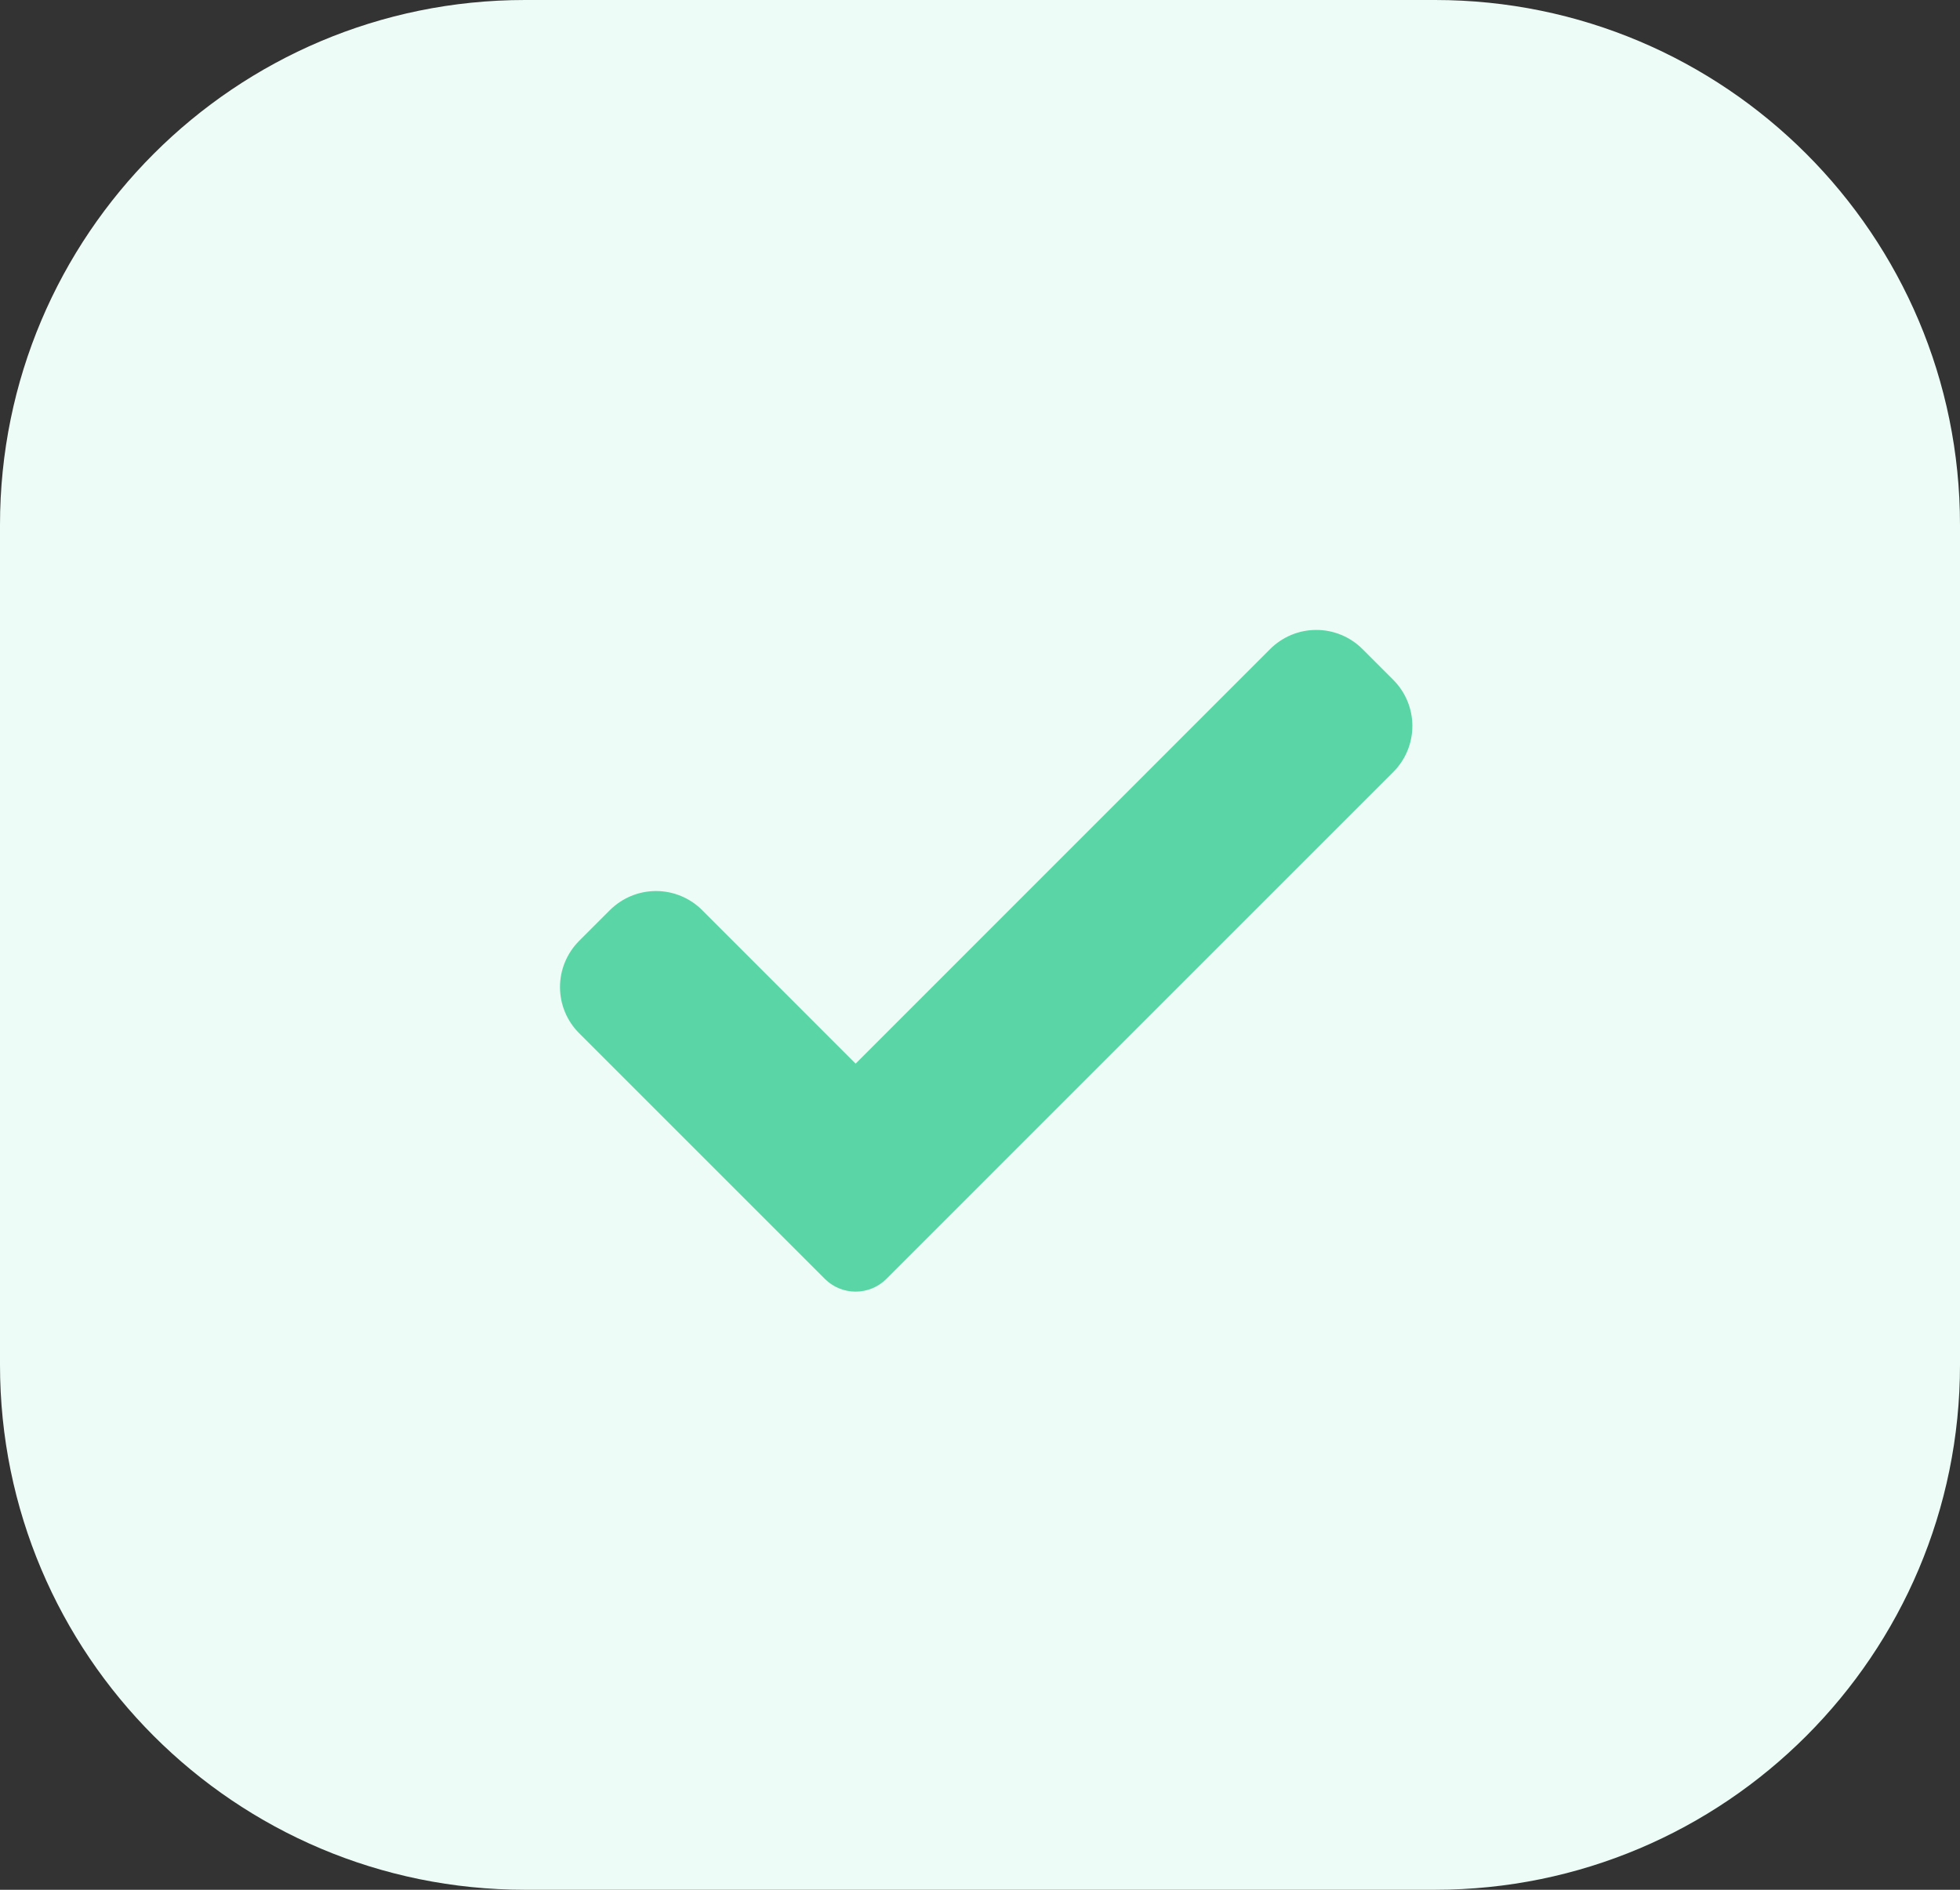
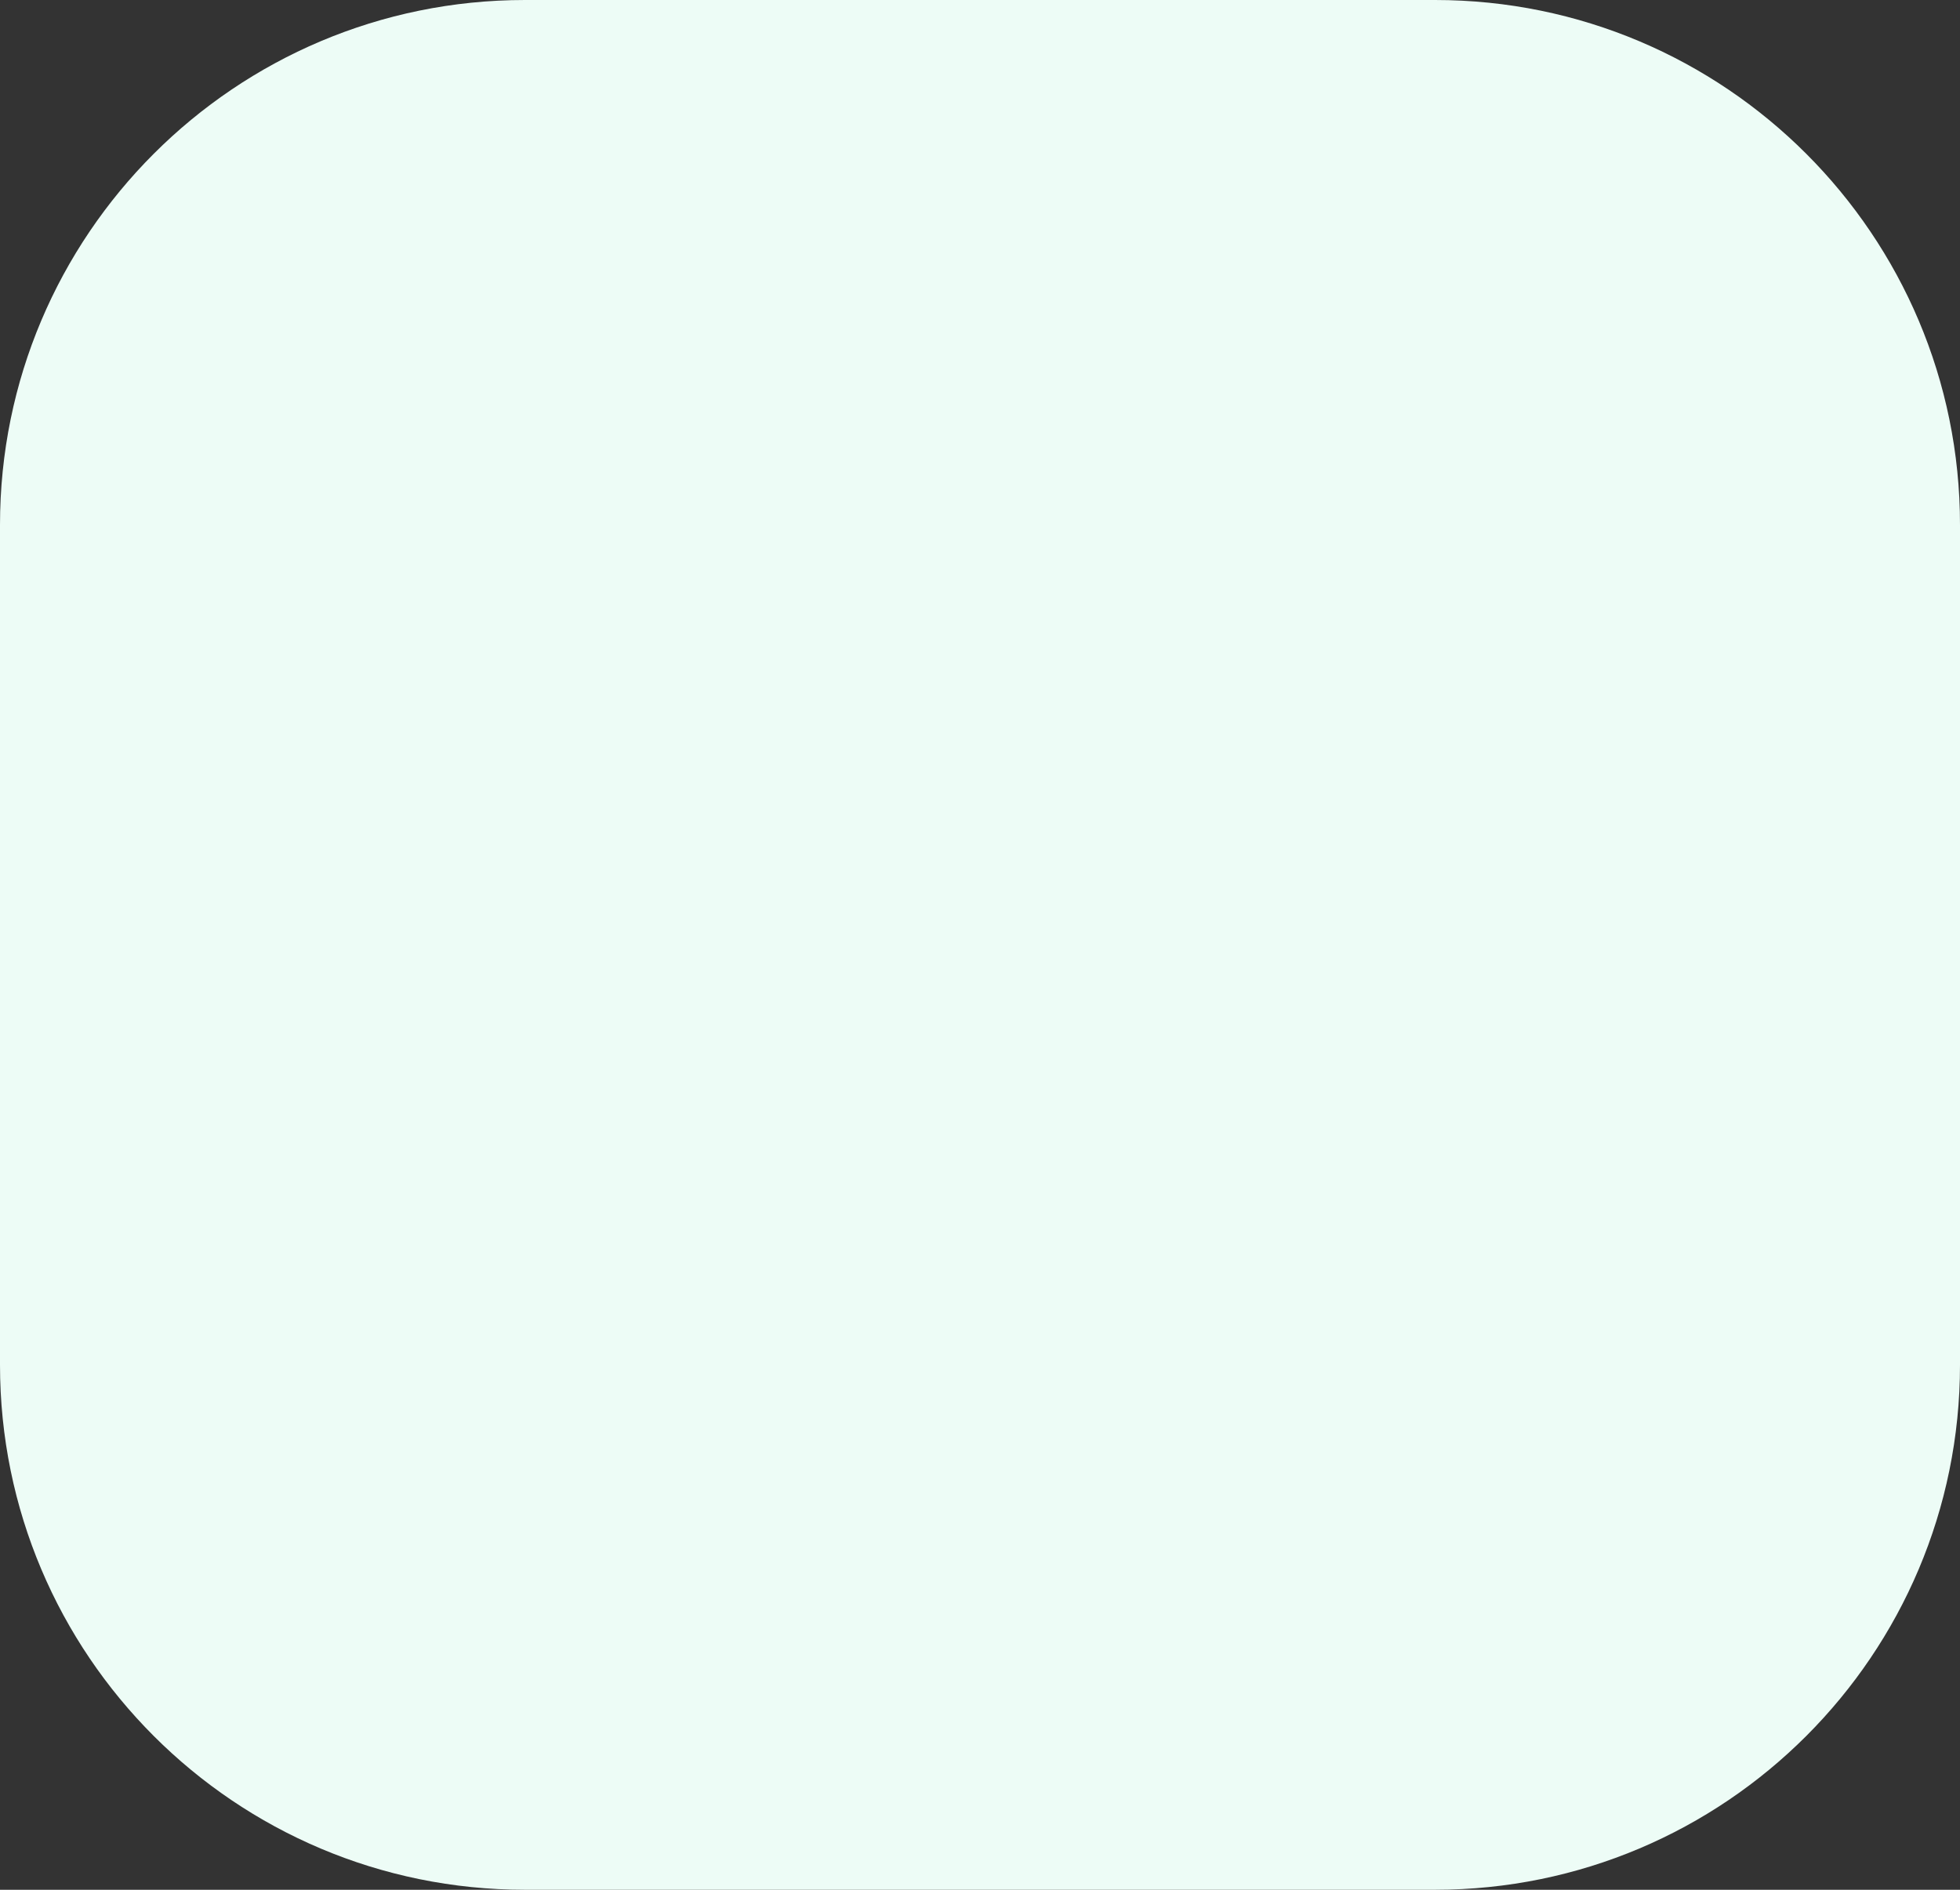
<svg xmlns="http://www.w3.org/2000/svg" width="56" height="54" viewBox="0 0 56 54" fill="none">
  <rect x="0" y="0" width="56" height="54" fill="#333333" stroke="none" />
  <path d="M41 0H15C6.716 0 0 6.716 0 15V39C0 47.284 6.716 54 15 54H41C49.284 54 56 47.284 56 39V15C56 6.716 49.284 0 41 0Z" fill="#EDFCF6" />
-   <path d="M25.325 36.544C25.21 36.66 25.073 36.751 24.922 36.814C24.771 36.876 24.61 36.908 24.446 36.908C24.283 36.908 24.122 36.876 23.971 36.814C23.82 36.751 23.683 36.66 23.567 36.544L16.546 29.523C16.373 29.35 16.236 29.145 16.142 28.919C16.048 28.692 16 28.45 16 28.205C16 27.96 16.048 27.718 16.142 27.491C16.236 27.265 16.373 27.059 16.546 26.886L17.425 26.007C17.599 25.834 17.804 25.697 18.03 25.603C18.256 25.509 18.499 25.461 18.744 25.461C18.989 25.461 19.231 25.509 19.457 25.603C19.684 25.697 19.889 25.834 20.062 26.007L24.446 30.393L36.29 18.546C36.464 18.373 36.669 18.236 36.895 18.142C37.121 18.048 37.364 18 37.609 18C37.854 18 38.096 18.048 38.322 18.142C38.549 18.236 38.754 18.373 38.927 18.546L39.806 19.425C39.98 19.599 40.117 19.804 40.211 20.03C40.305 20.256 40.353 20.499 40.353 20.744C40.353 20.989 40.305 21.231 40.211 21.457C40.117 21.684 39.98 21.889 39.806 22.062L25.325 36.544Z" fill="#5AD6A6" />
</svg>